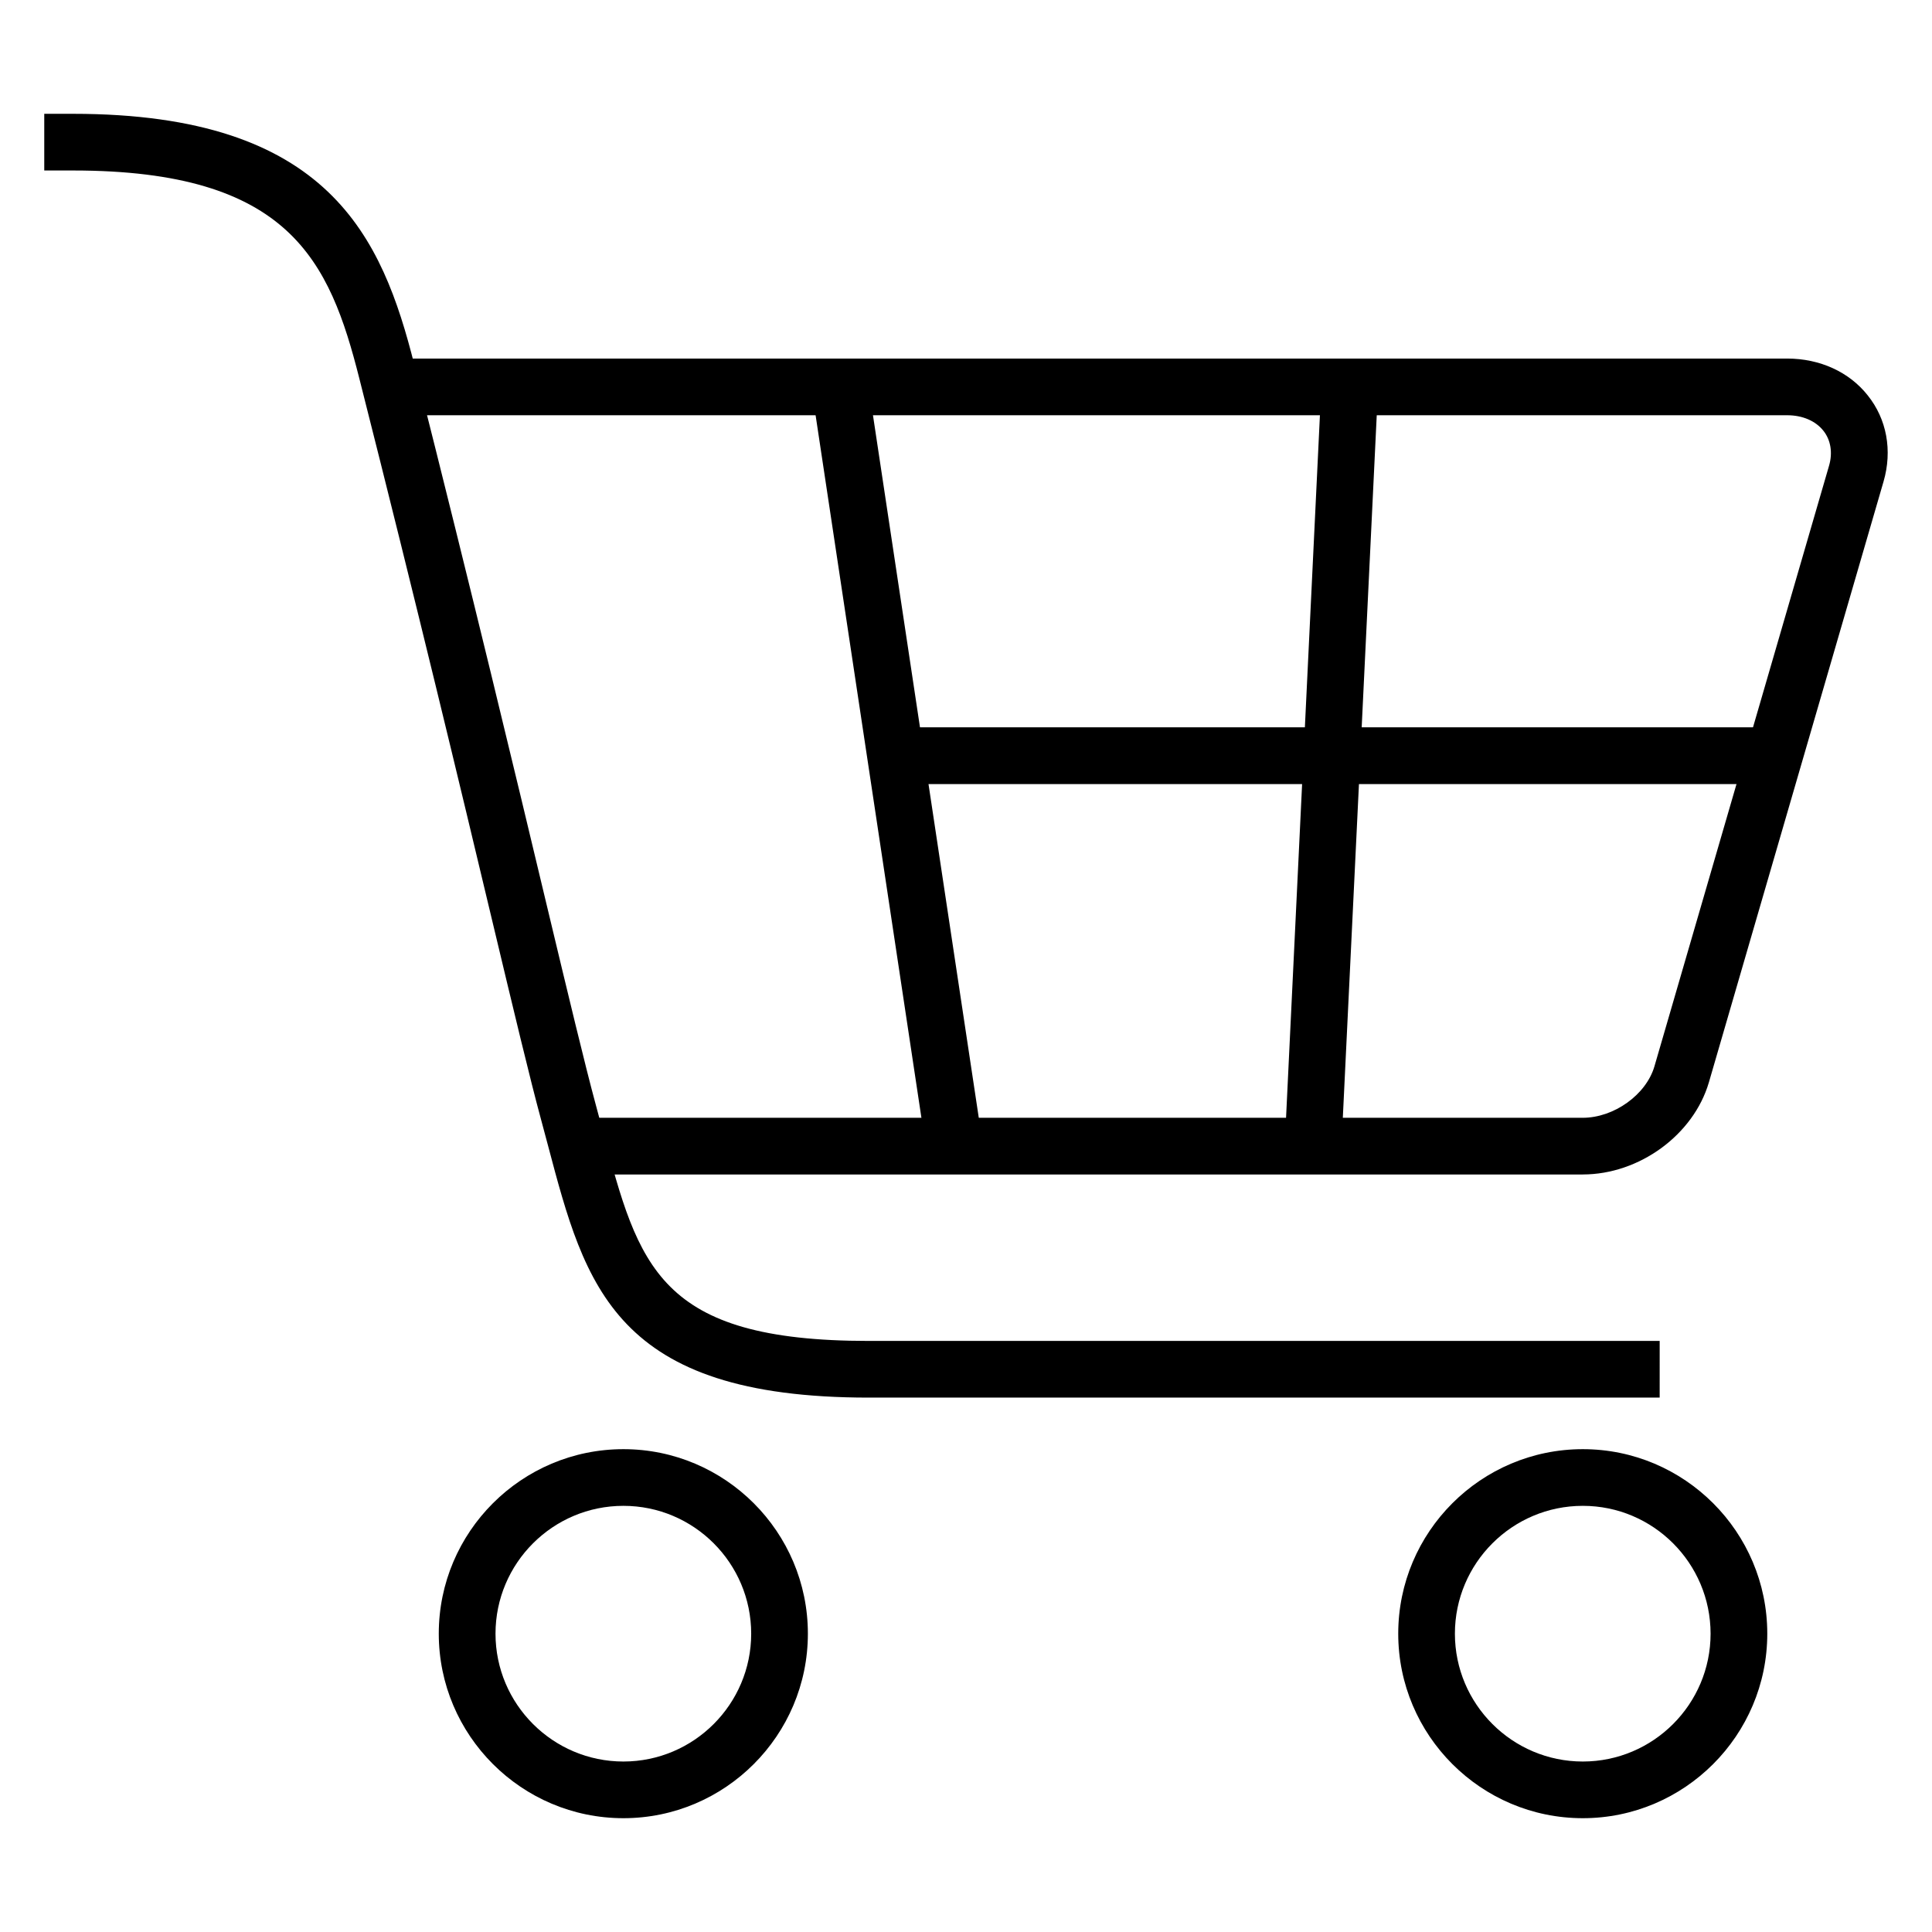
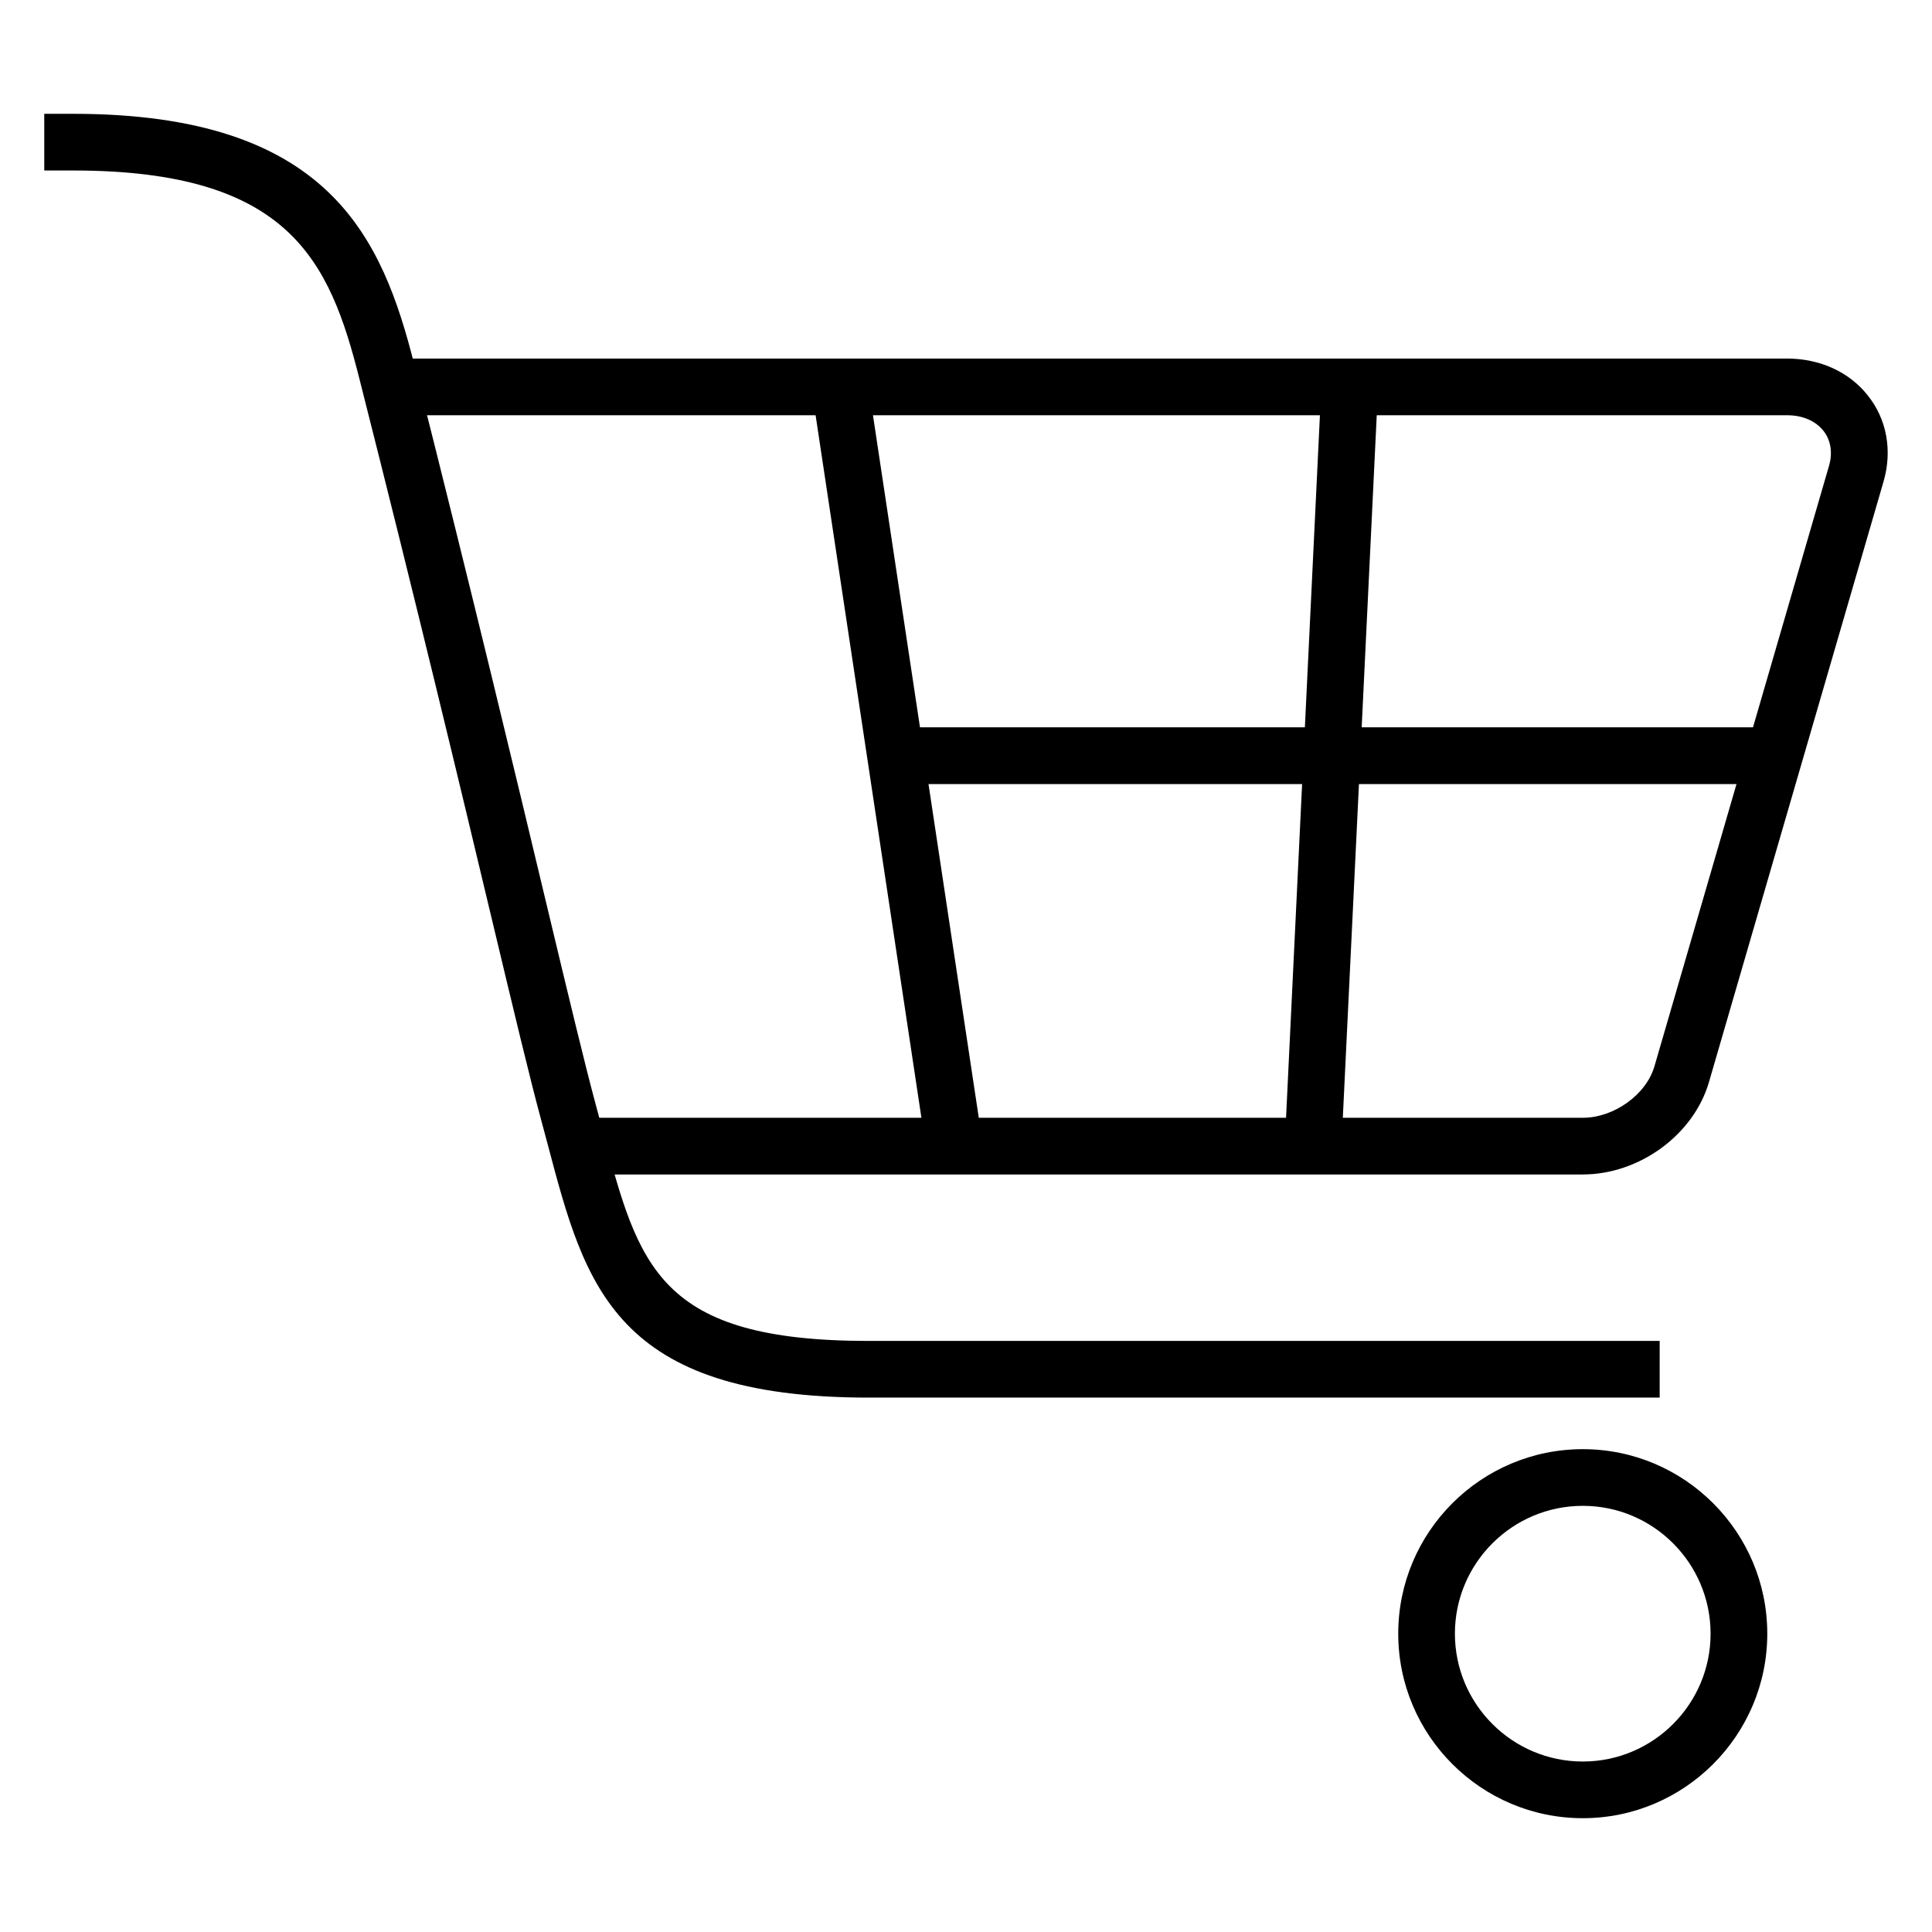
<svg xmlns="http://www.w3.org/2000/svg" fill="#000000" width="800px" height="800px" version="1.1" viewBox="144 144 512 512">
  <g>
    <path d="m613.38 336.75h-108.52l4.336-89.844-15.023-0.719-4.367 90.562h-102l-13.758-91.324-14.867 2.227 30.305 201.2 14.867-2.227-14.289-94.84h99.008l-4.598 95.602 15.008 0.703 4.656-96.305h109.23z" />
    <path d="m563.45 455.25h-266.96v-15.023h266.94c8.273 0 16.809-6.106 19.008-13.617l46.289-159.22c0.992-3.434 0.441-6.793-1.512-9.238-2.059-2.609-5.539-4.106-9.57-4.106h-369.32v-15.023h369.31c8.641 0 16.426 3.543 21.328 9.754 5.055 6.289 6.578 14.625 4.199 22.824l-46.289 159.23c-4.078 13.926-18.445 24.414-33.422 24.414z" />
-     <path d="m309.21 625.84c-26.977 0-48.93-21.953-48.93-48.898 0-26.977 21.953-48.898 48.93-48.898 26.961 0 48.887 21.938 48.887 48.898-0.004 26.945-21.926 48.898-48.887 48.898zm0-82.777c-18.688 0-33.895 15.191-33.895 33.879 0 18.672 15.207 33.879 33.895 33.879 18.672 0 33.863-15.207 33.863-33.879-0.004-18.691-15.191-33.879-33.863-33.879z" />
    <path d="m563.46 625.84c-26.977 0-48.914-21.953-48.914-48.898 0-26.977 21.953-48.898 48.914-48.898 26.961 0 48.887 21.938 48.887 48.898 0 26.945-21.941 48.898-48.887 48.898zm0-82.777c-18.688 0-33.895 15.191-33.895 33.879 0 18.672 15.207 33.879 33.895 33.879 18.672 0 33.863-15.207 33.863-33.879-0.016-18.691-15.191-33.879-33.863-33.879z" />
    <path d="m583.83 514.38h-209.6c-67.328 0-75.129-29.465-84.992-66.762l-1.895-7.082c-2.856-10.504-7.113-28.305-13.098-53.375-8.121-34.047-19.512-81.664-35.008-142.82-7.891-31.25-18.5-55.16-75.875-55.16h-7.633v-15.02h7.633c67.953 0 81.938 32.84 90.441 66.488 15.496 61.266 26.898 108.93 35.039 143.02 5.953 24.871 10.184 42.52 13.008 52.961l1.91 7.129c9.496 35.863 14.719 55.602 70.473 55.602h209.6z" />
  </g>
</svg>